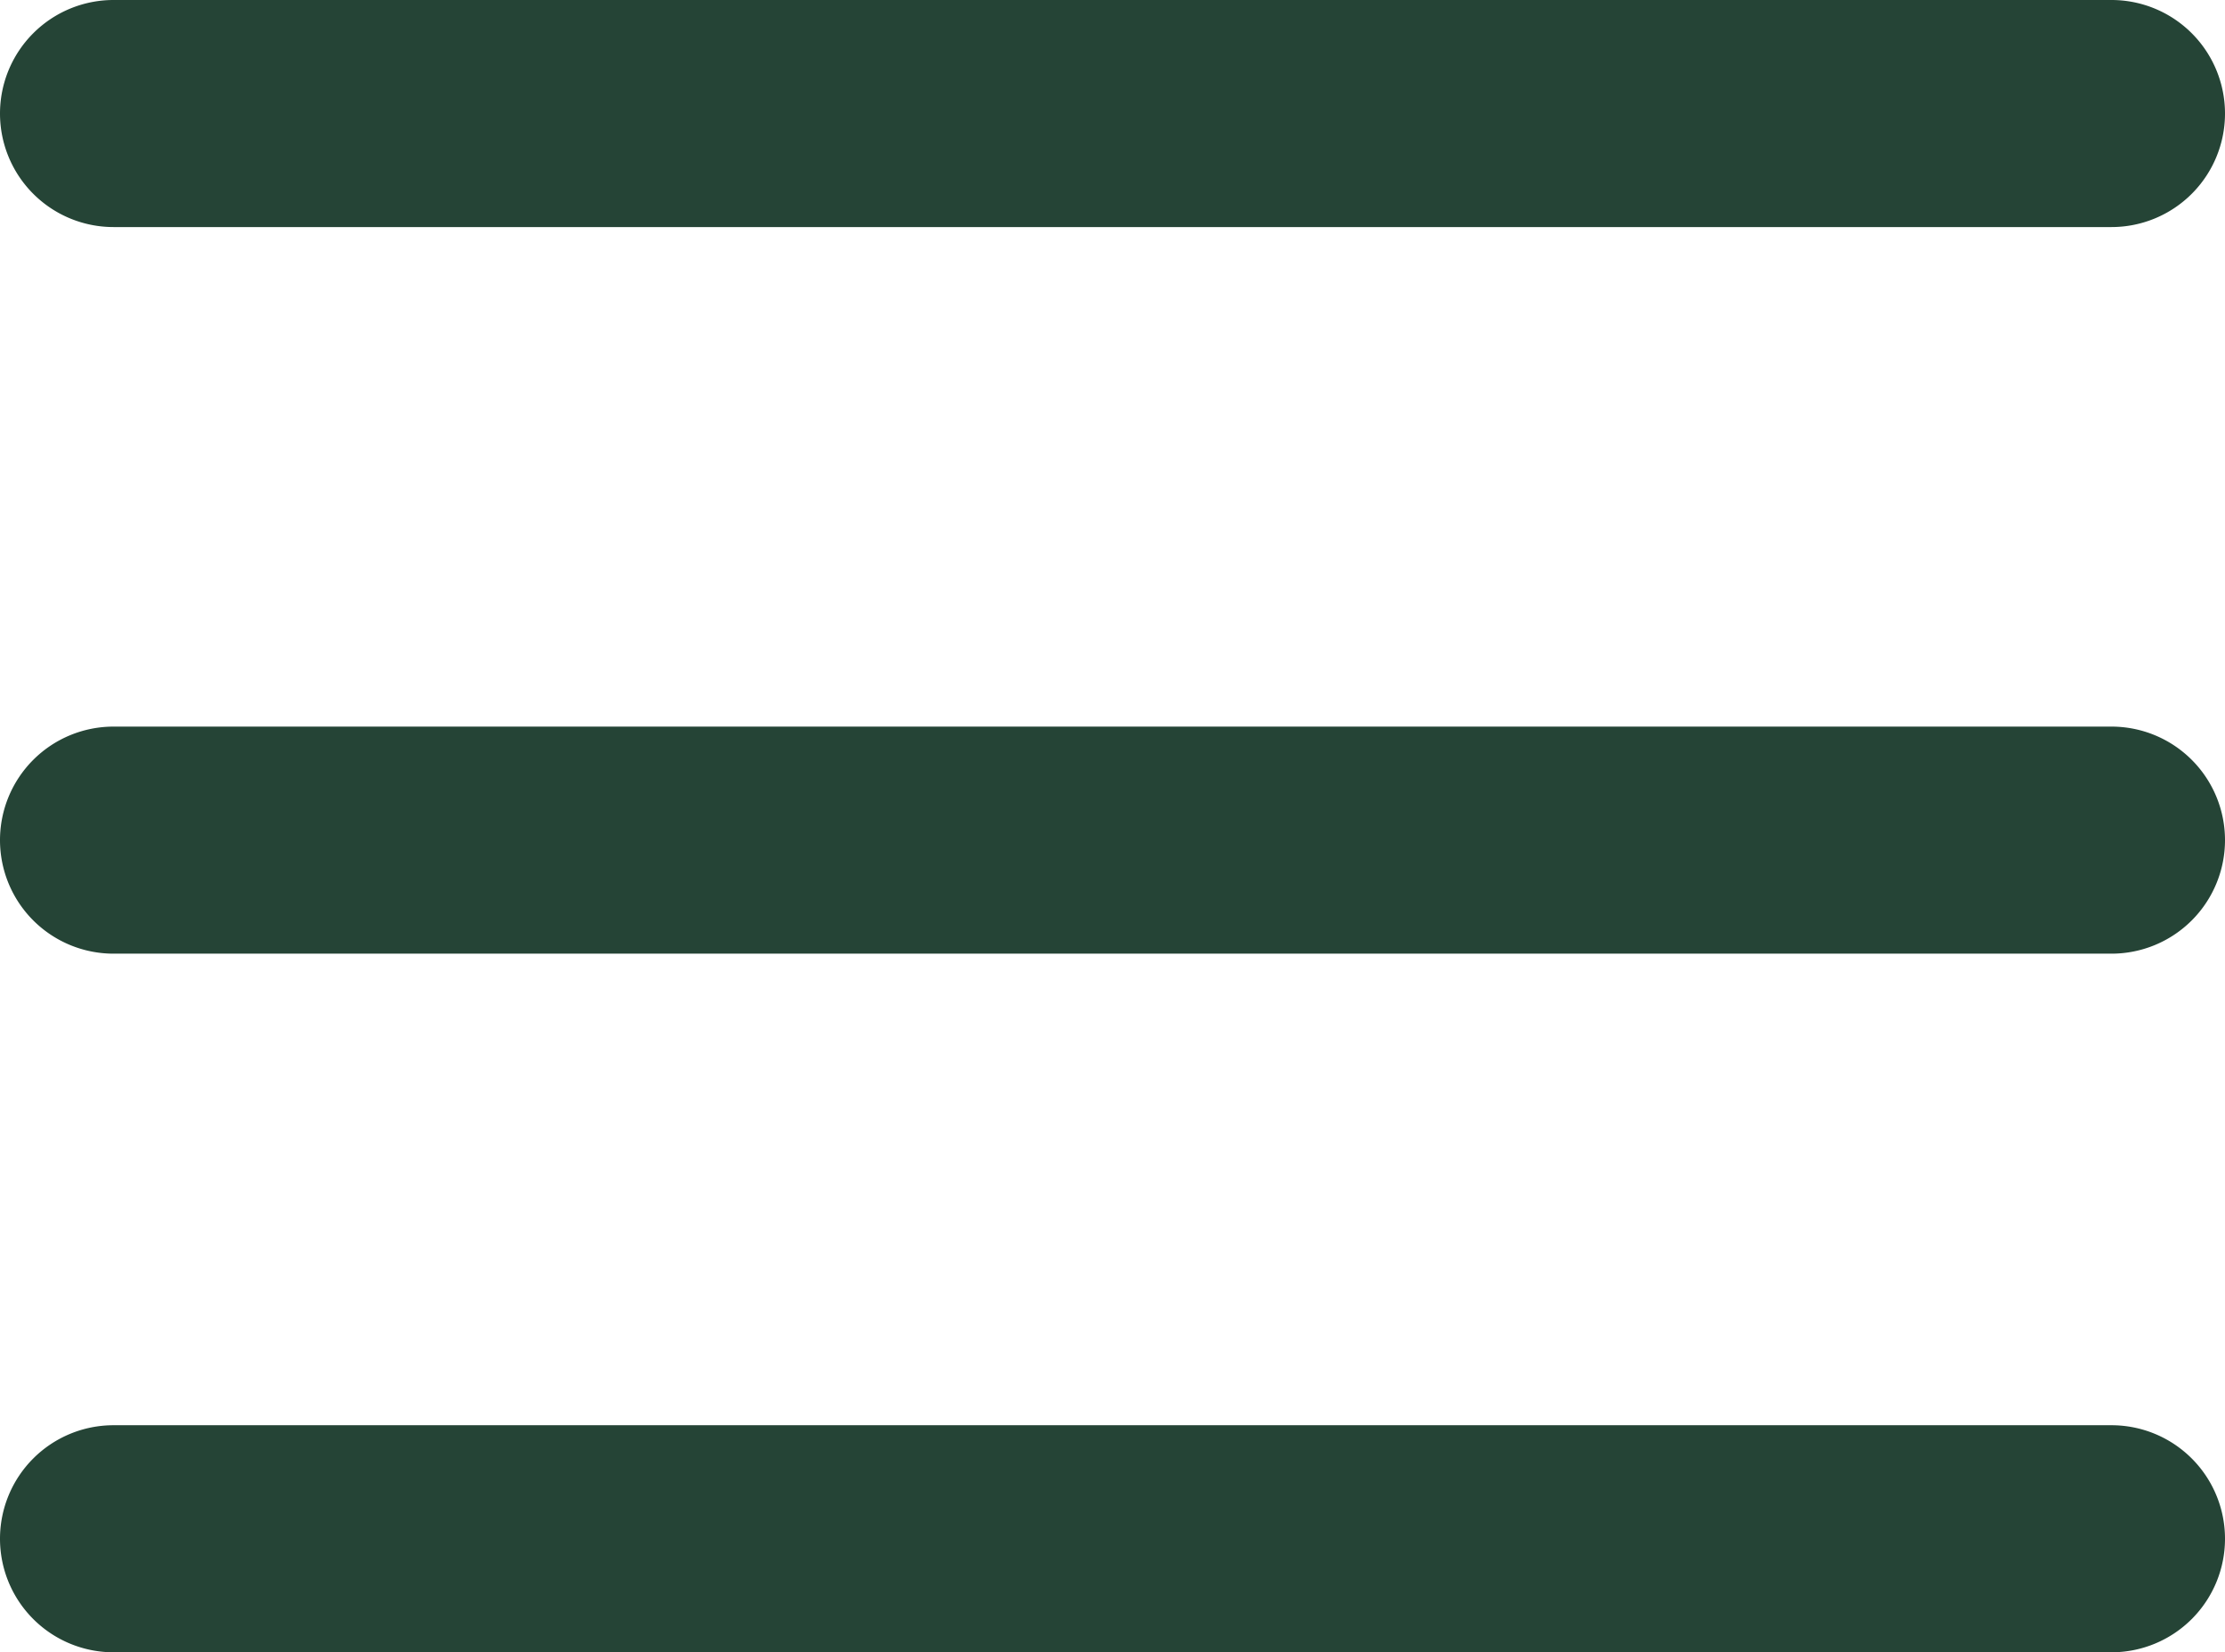
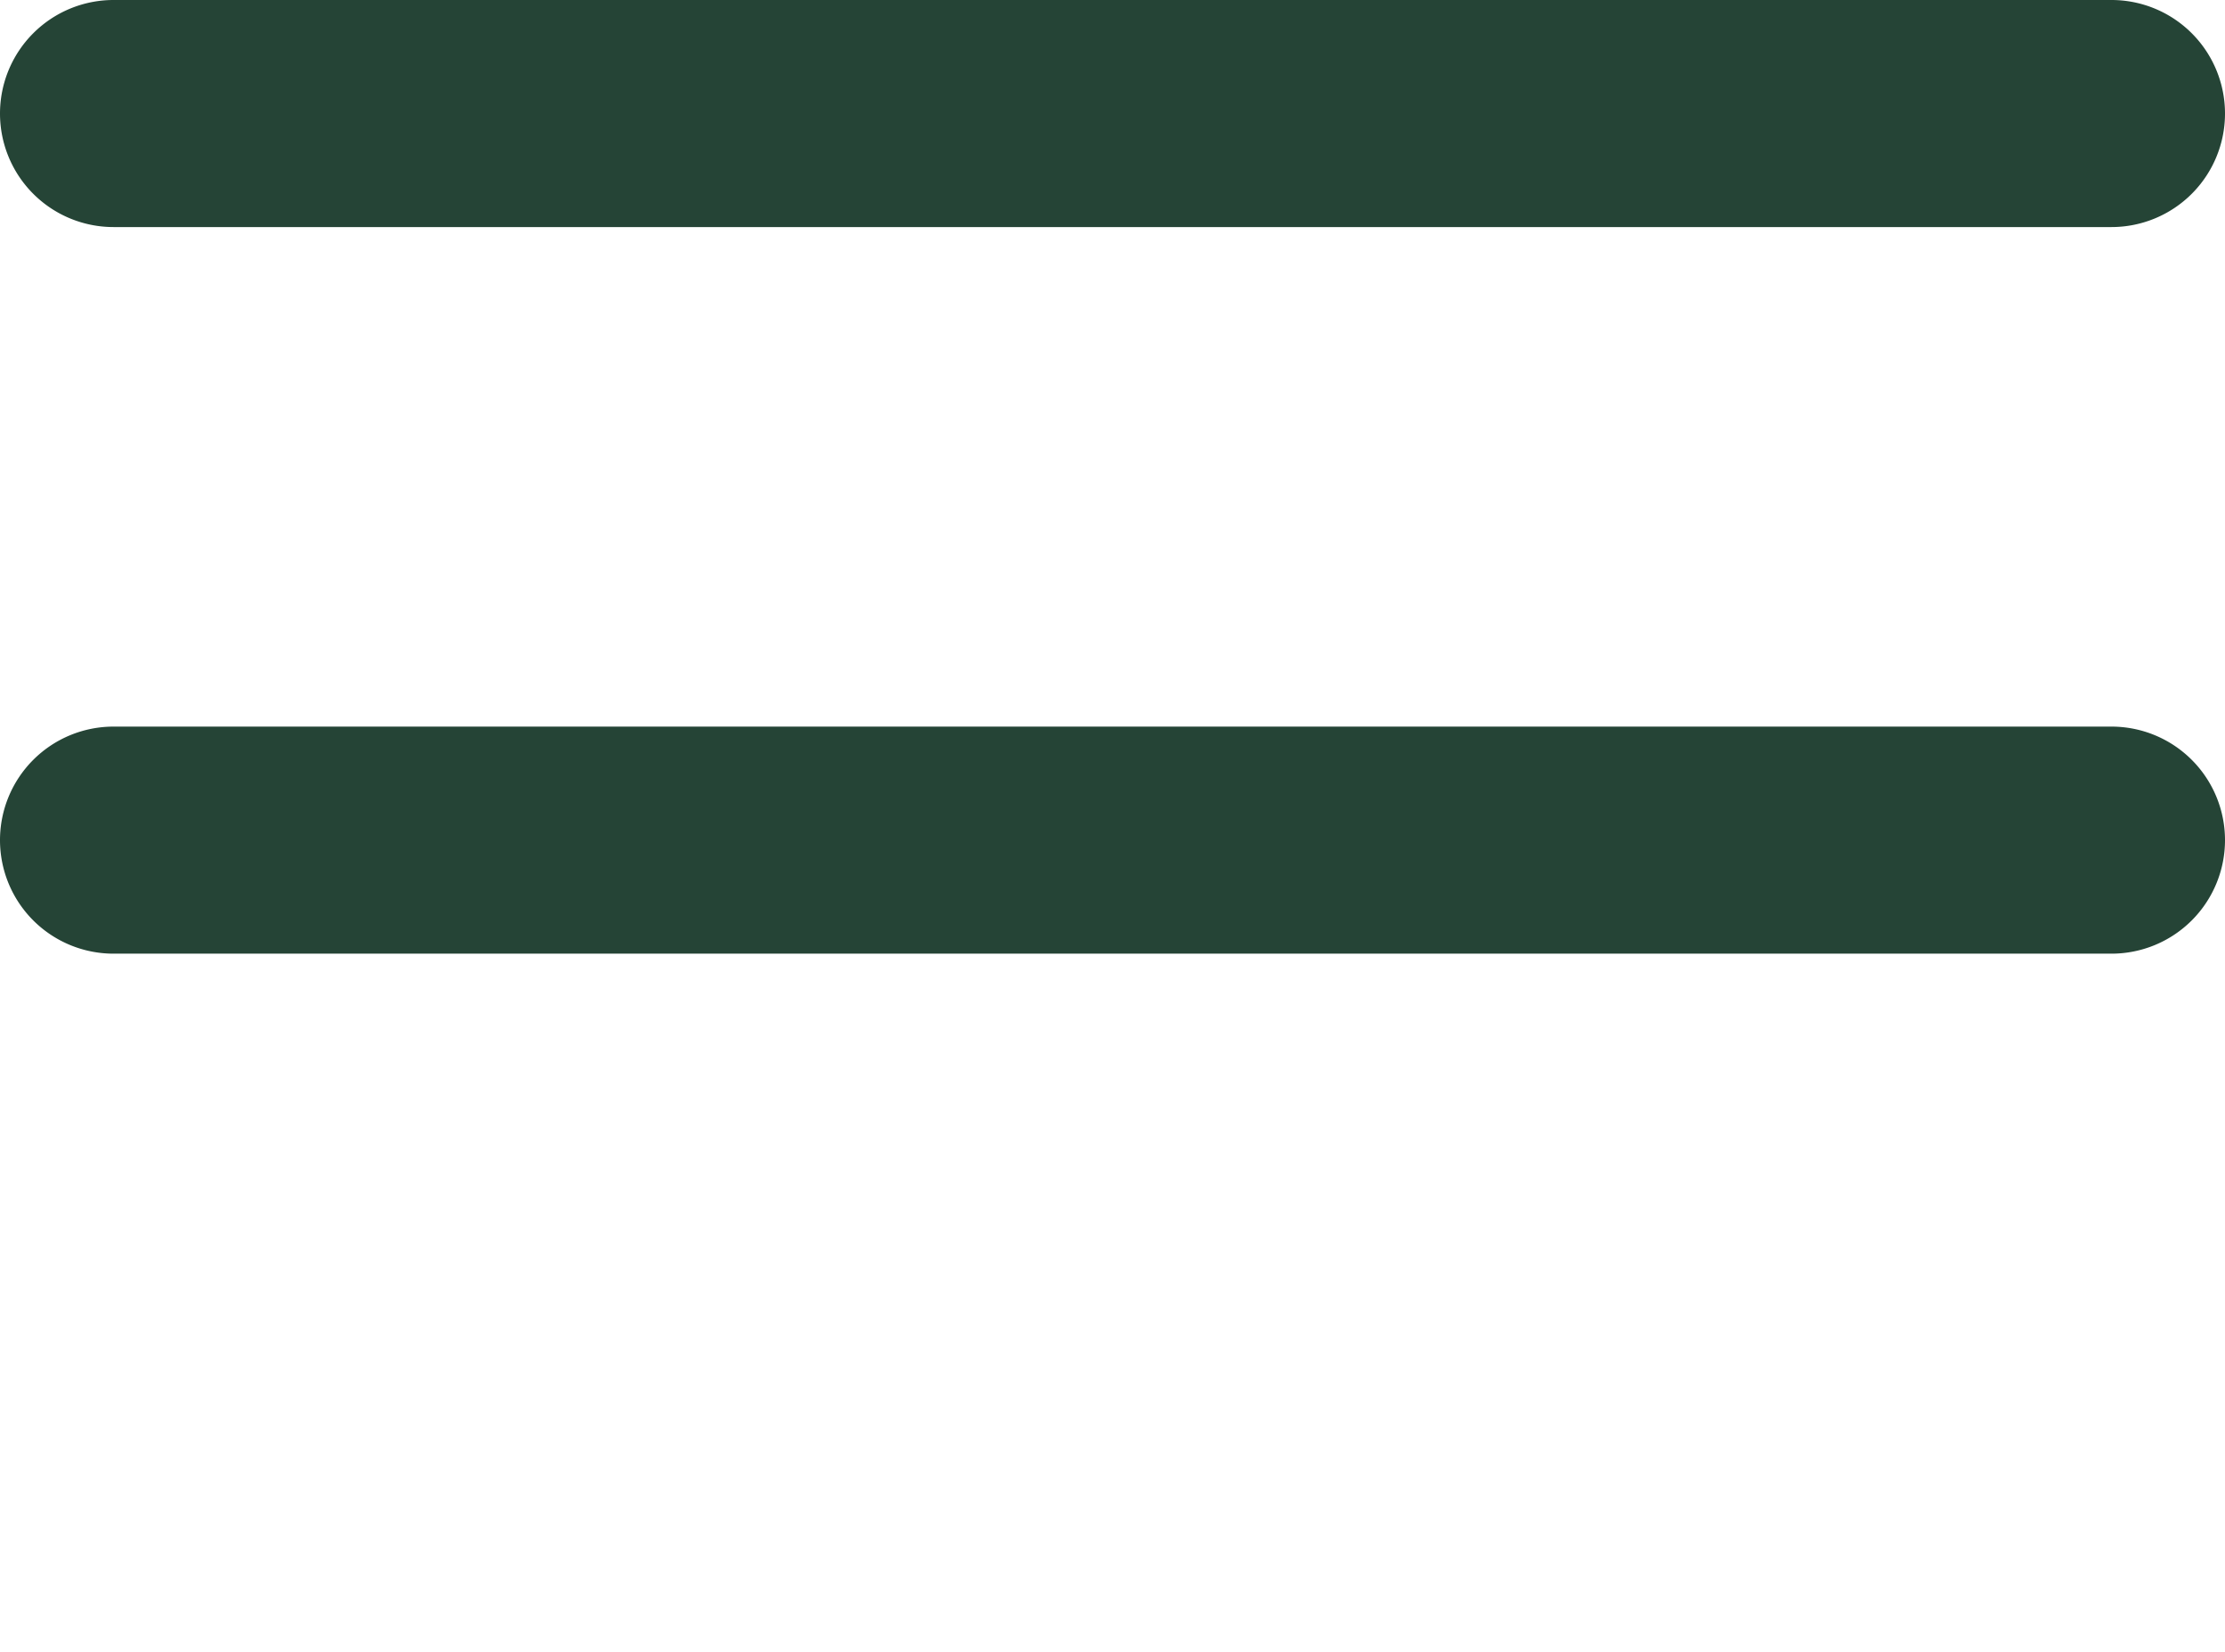
<svg xmlns="http://www.w3.org/2000/svg" width="24.5" height="18.192" viewBox="0 0 24.5 18.192">
  <g id="Group_776" data-name="Group 776" transform="translate(-1856.25 -45.058)">
    <path id="Line_1" data-name="Line 1" d="M22,1.25H0A1.25,1.25,0,0,1-1.25,0,1.25,1.25,0,0,1,0-1.25H22A1.25,1.25,0,0,1,23.25,0,1.25,1.25,0,0,1,22,1.25Z" transform="translate(1857.5 54.308)" fill="#254436" />
    <path id="Line_74" data-name="Line 74" d="M22,1.25H0A1.25,1.25,0,0,1-1.25,0,1.25,1.25,0,0,1,0-1.25H22A1.25,1.25,0,0,1,23.25,0,1.25,1.25,0,0,1,22,1.25Z" transform="translate(1857.5 46.308)" fill="#254436" />
-     <path id="Line_2" data-name="Line 2" d="M22,1.25H0A1.25,1.25,0,0,1-1.25,0,1.25,1.25,0,0,1,0-1.25H22A1.25,1.25,0,0,1,23.25,0,1.25,1.25,0,0,1,22,1.25Z" transform="translate(1857.5 62)" fill="#254436" />
  </g>
</svg>